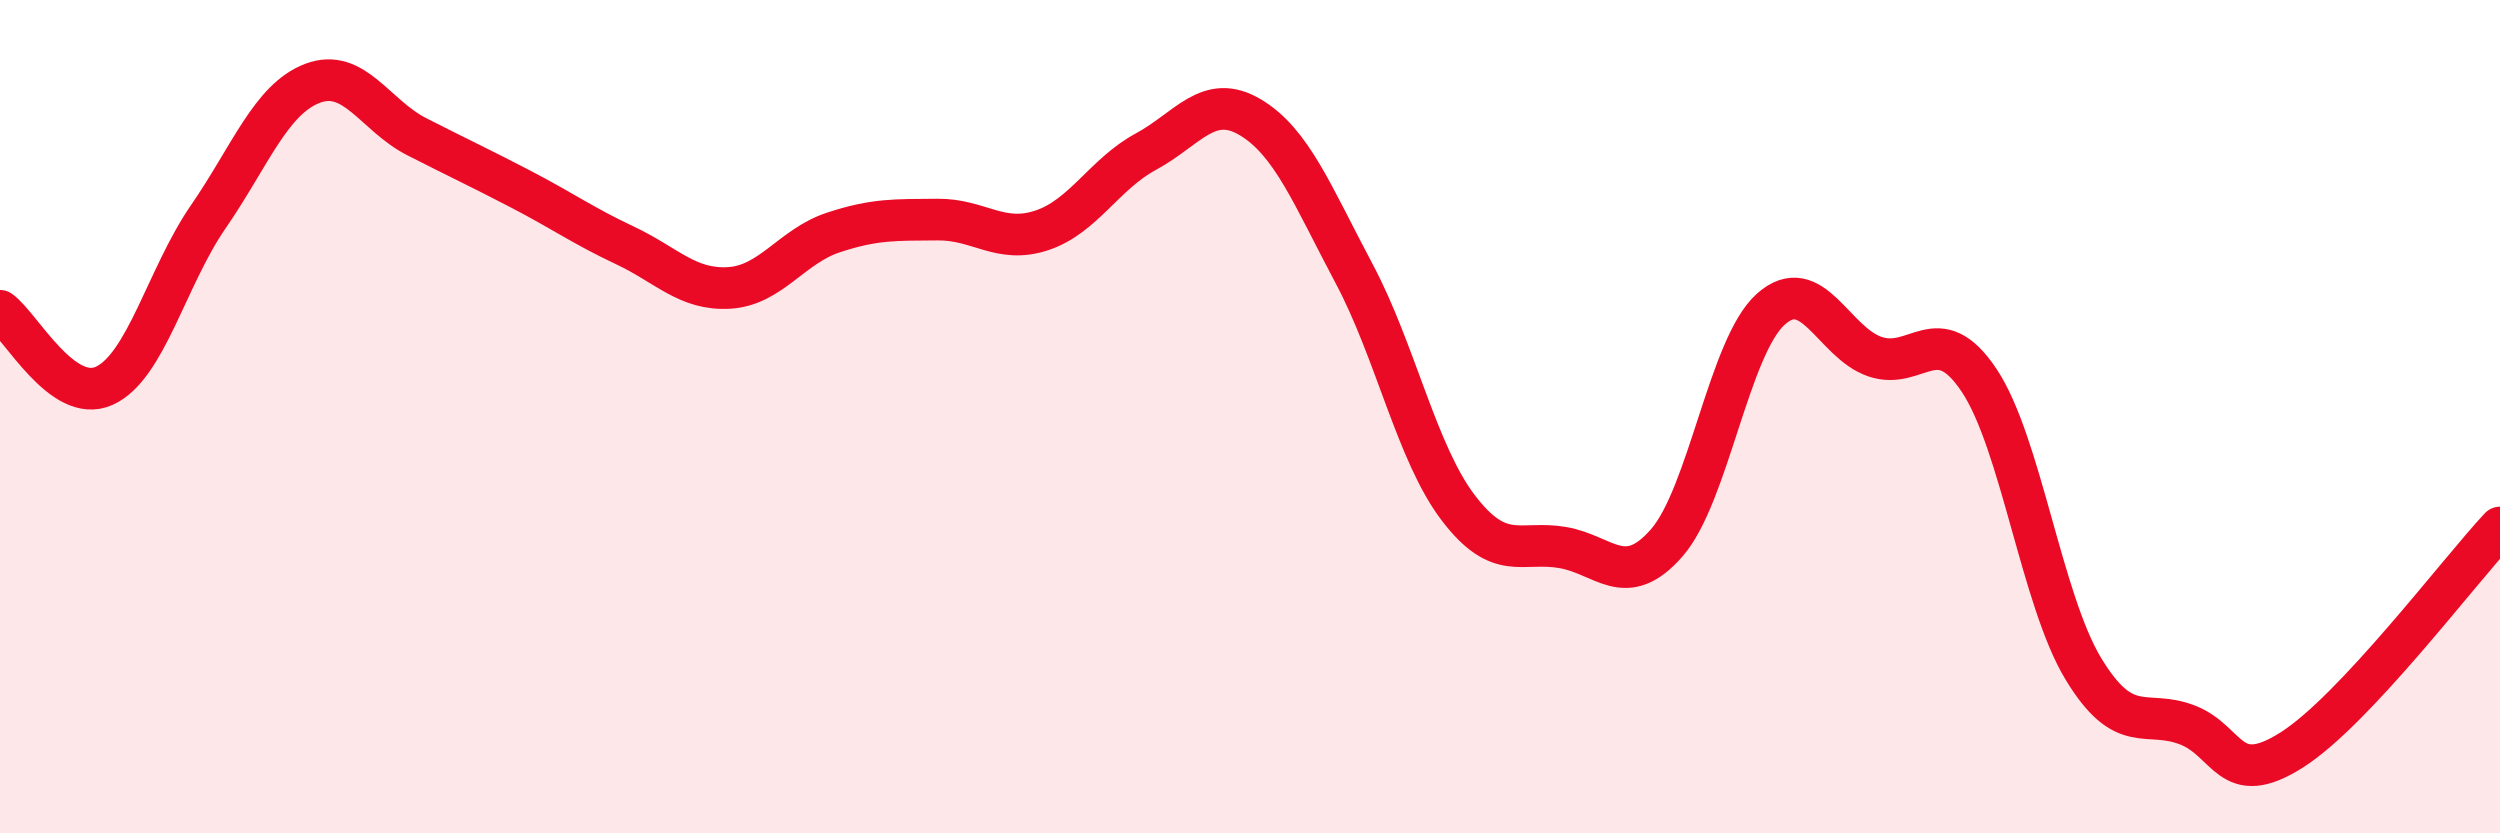
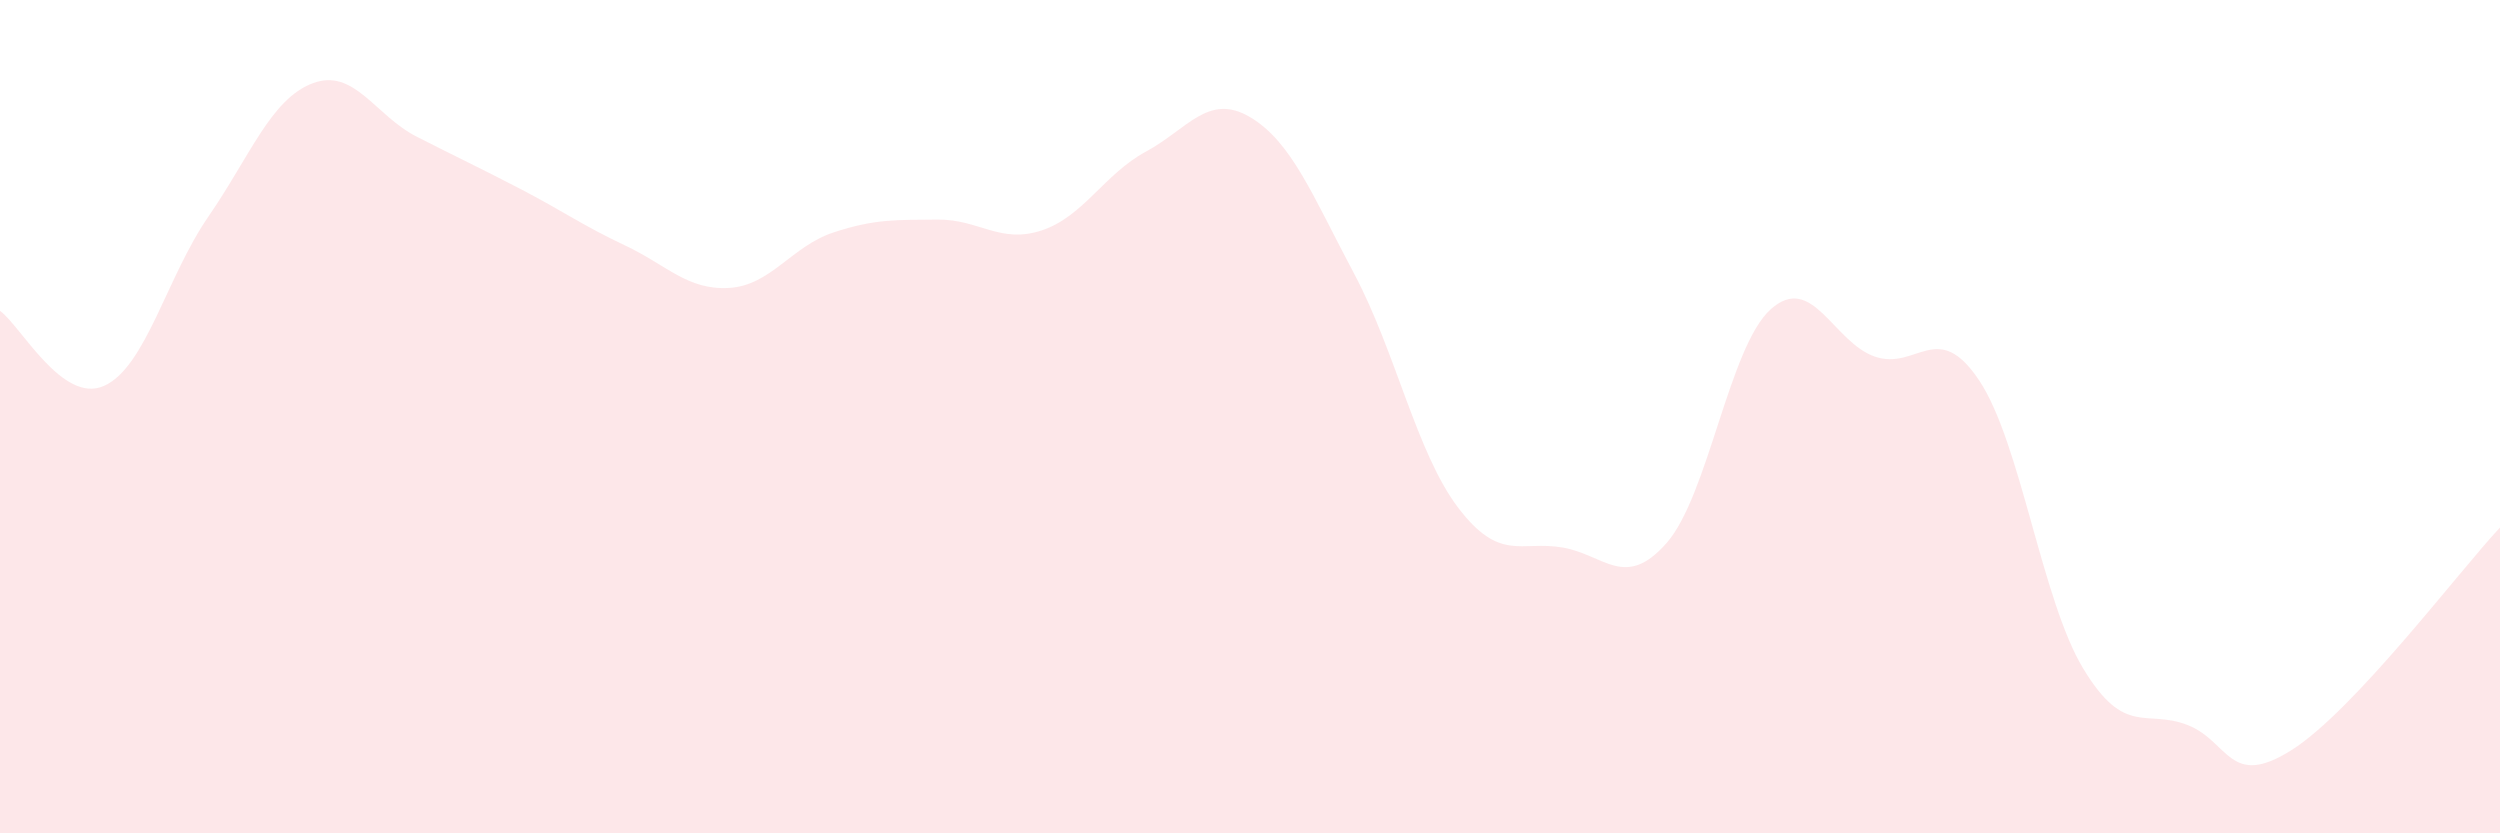
<svg xmlns="http://www.w3.org/2000/svg" width="60" height="20" viewBox="0 0 60 20">
  <path d="M 0,7.46 C 0.5,7.82 1.5,9.71 2.5,9.26 C 3.5,8.81 4,6.65 5,5.2 C 6,3.75 6.5,2.38 7.5,2 C 8.5,1.62 9,2.77 10,3.28 C 11,3.79 11.5,4.02 12.5,4.54 C 13.5,5.06 14,5.42 15,5.89 C 16,6.36 16.5,6.97 17.5,6.91 C 18.5,6.85 19,5.91 20,5.58 C 21,5.25 21.5,5.28 22.5,5.27 C 23.5,5.26 24,5.86 25,5.53 C 26,5.2 26.5,4.18 27.5,3.64 C 28.5,3.1 29,2.22 30,2.81 C 31,3.4 31.5,4.69 32.5,6.57 C 33.5,8.45 34,10.88 35,12.19 C 36,13.5 36.5,12.97 37.5,13.14 C 38.5,13.31 39,14.17 40,13.03 C 41,11.89 41.5,8.31 42.5,7.42 C 43.5,6.53 44,8.22 45,8.56 C 46,8.9 46.5,7.63 47.5,9.13 C 48.5,10.63 49,14.4 50,16.05 C 51,17.7 51.5,17.01 52.5,17.4 C 53.5,17.79 53.5,18.95 55,18 C 56.5,17.05 59,13.73 60,12.66L60 20L0 20Z" fill="#EB0A25" opacity="0.1" stroke-linecap="round" stroke-linejoin="round" />
-   <path d="M 0,7.46 C 0.5,7.82 1.5,9.71 2.5,9.26 C 3.5,8.81 4,6.65 5,5.2 C 6,3.75 6.5,2.38 7.5,2 C 8.5,1.62 9,2.77 10,3.28 C 11,3.79 11.5,4.02 12.5,4.54 C 13.5,5.06 14,5.42 15,5.89 C 16,6.36 16.5,6.97 17.5,6.91 C 18.5,6.85 19,5.91 20,5.58 C 21,5.25 21.5,5.28 22.5,5.27 C 23.5,5.26 24,5.86 25,5.53 C 26,5.2 26.5,4.18 27.5,3.64 C 28.5,3.1 29,2.22 30,2.81 C 31,3.4 31.5,4.69 32.5,6.57 C 33.5,8.45 34,10.88 35,12.19 C 36,13.5 36.5,12.97 37.5,13.14 C 38.5,13.31 39,14.17 40,13.03 C 41,11.89 41.5,8.31 42.5,7.42 C 43.5,6.53 44,8.22 45,8.56 C 46,8.9 46.5,7.63 47.5,9.13 C 48.5,10.63 49,14.4 50,16.05 C 51,17.7 51.5,17.01 52.5,17.4 C 53.5,17.79 53.5,18.95 55,18 C 56.5,17.05 59,13.73 60,12.66" stroke="#EB0A25" stroke-width="1" fill="none" stroke-linecap="round" stroke-linejoin="round" />
</svg>